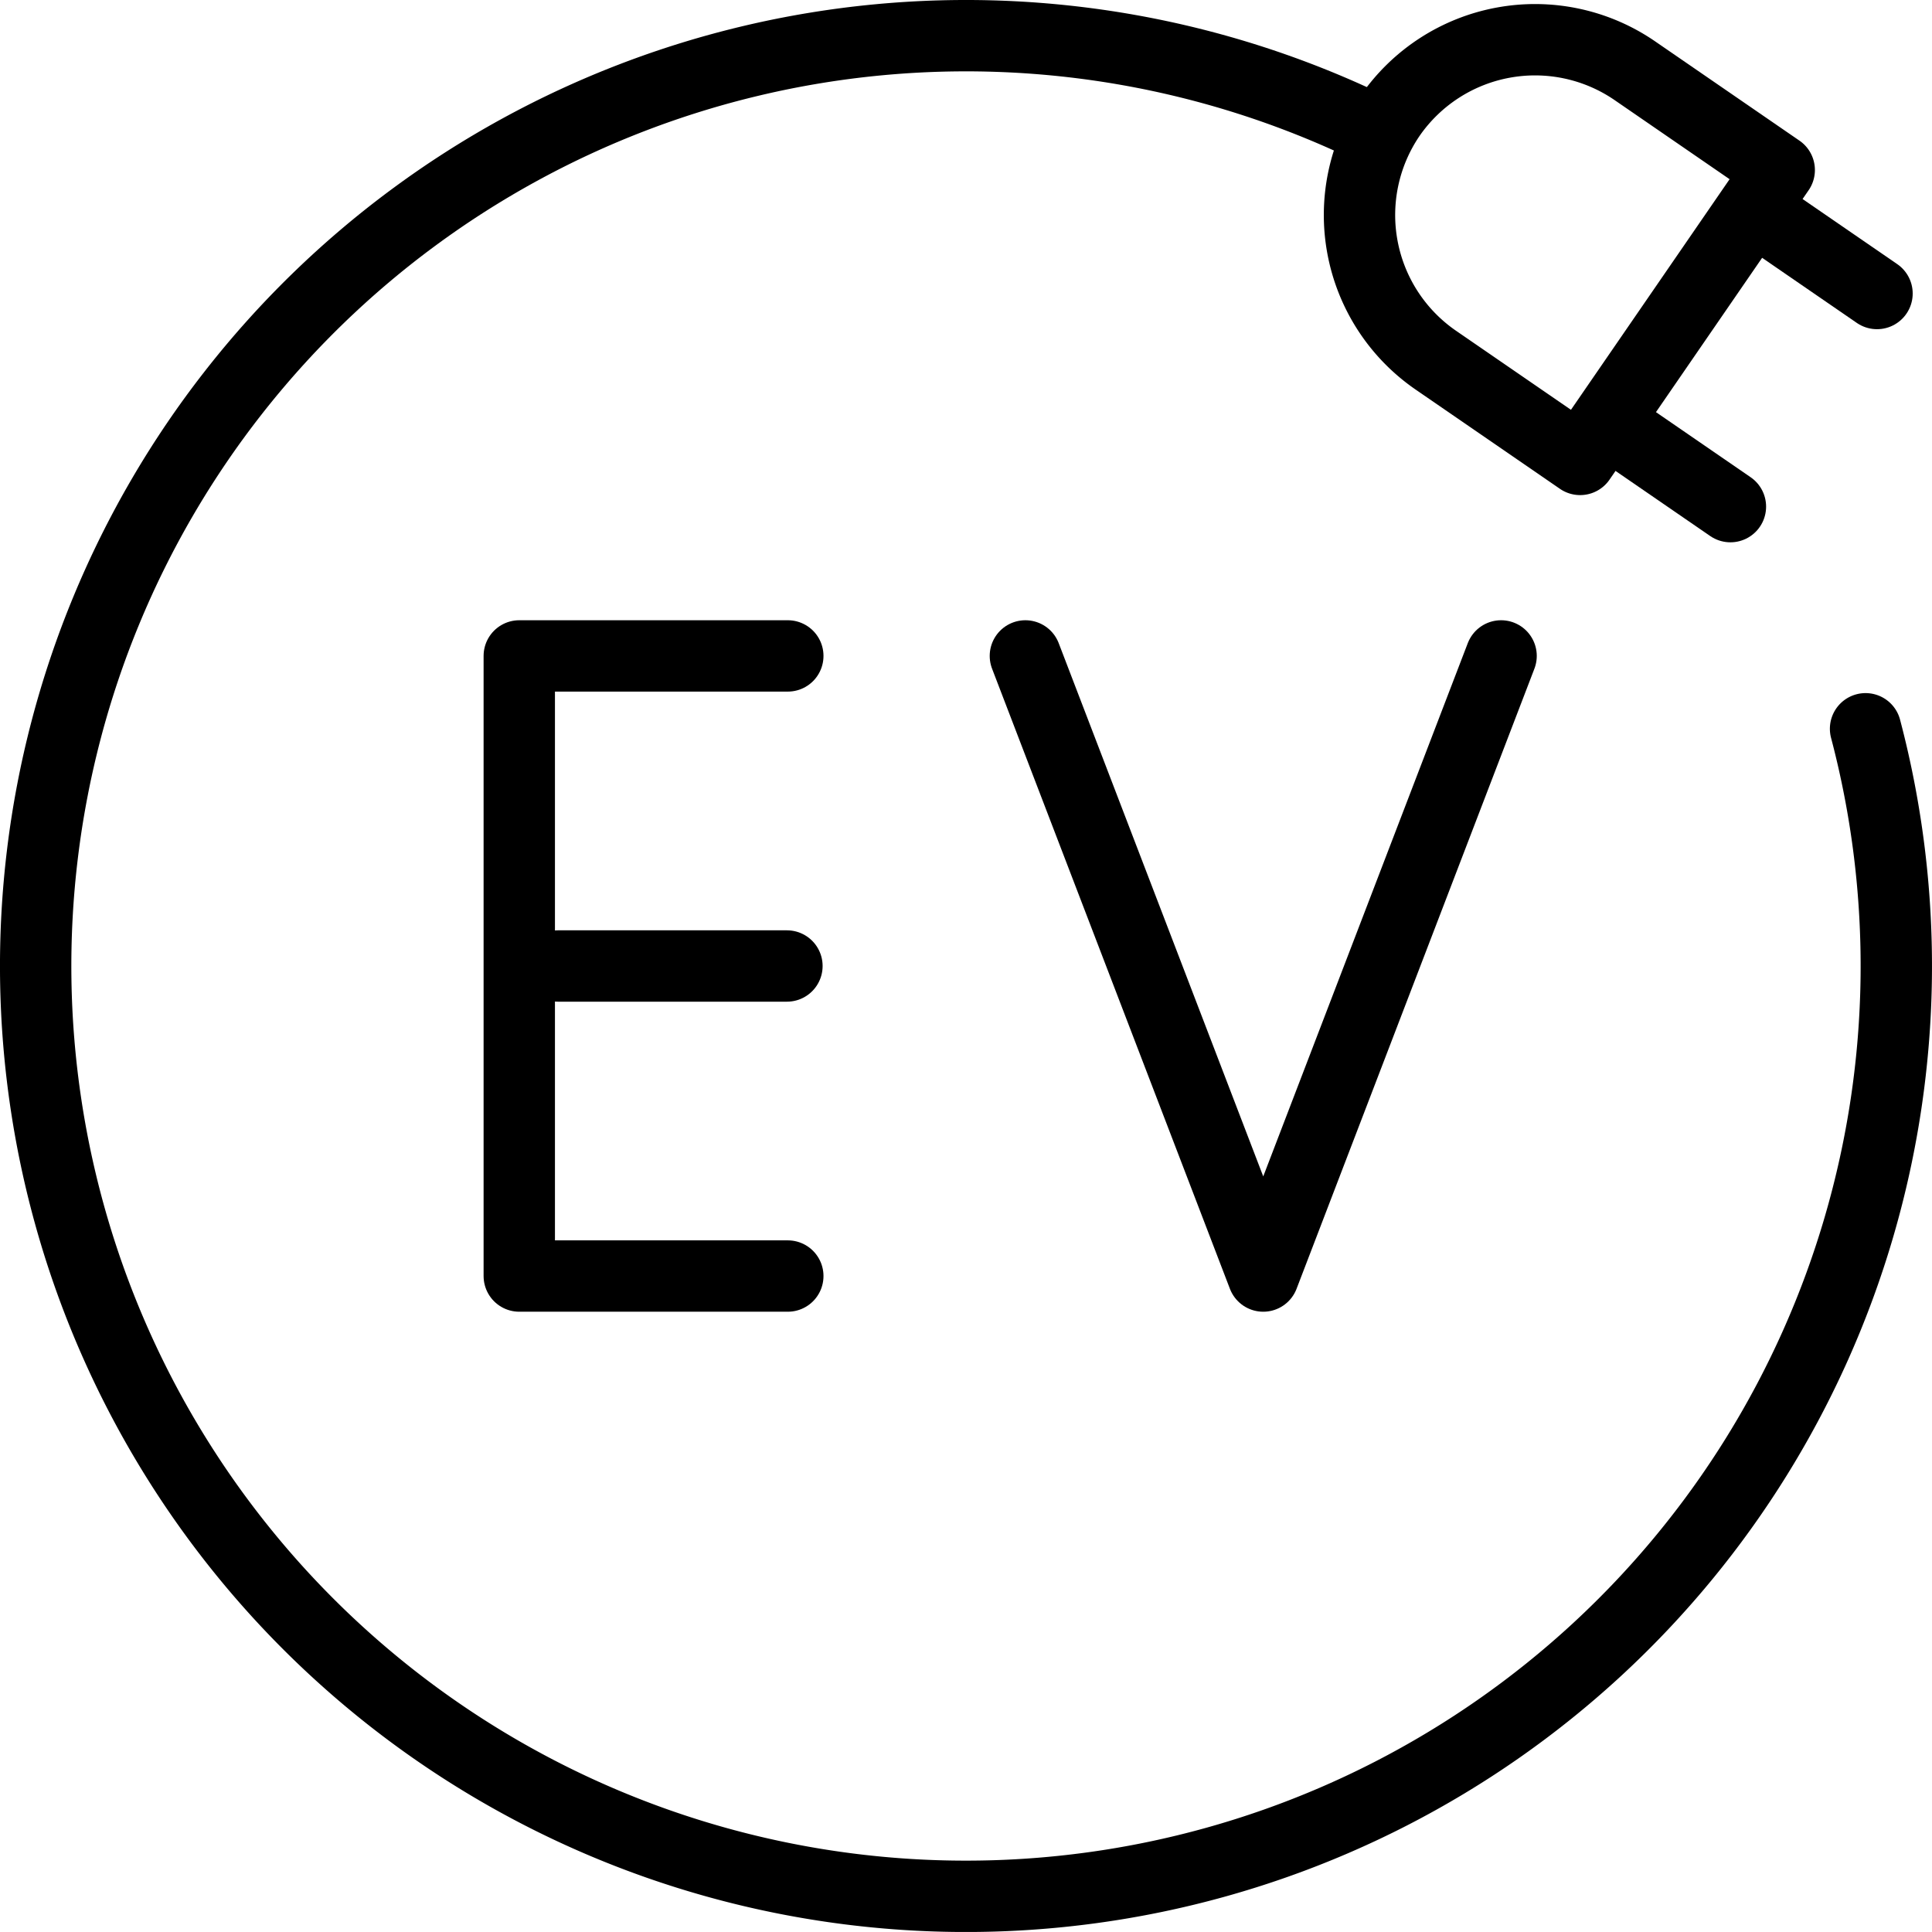
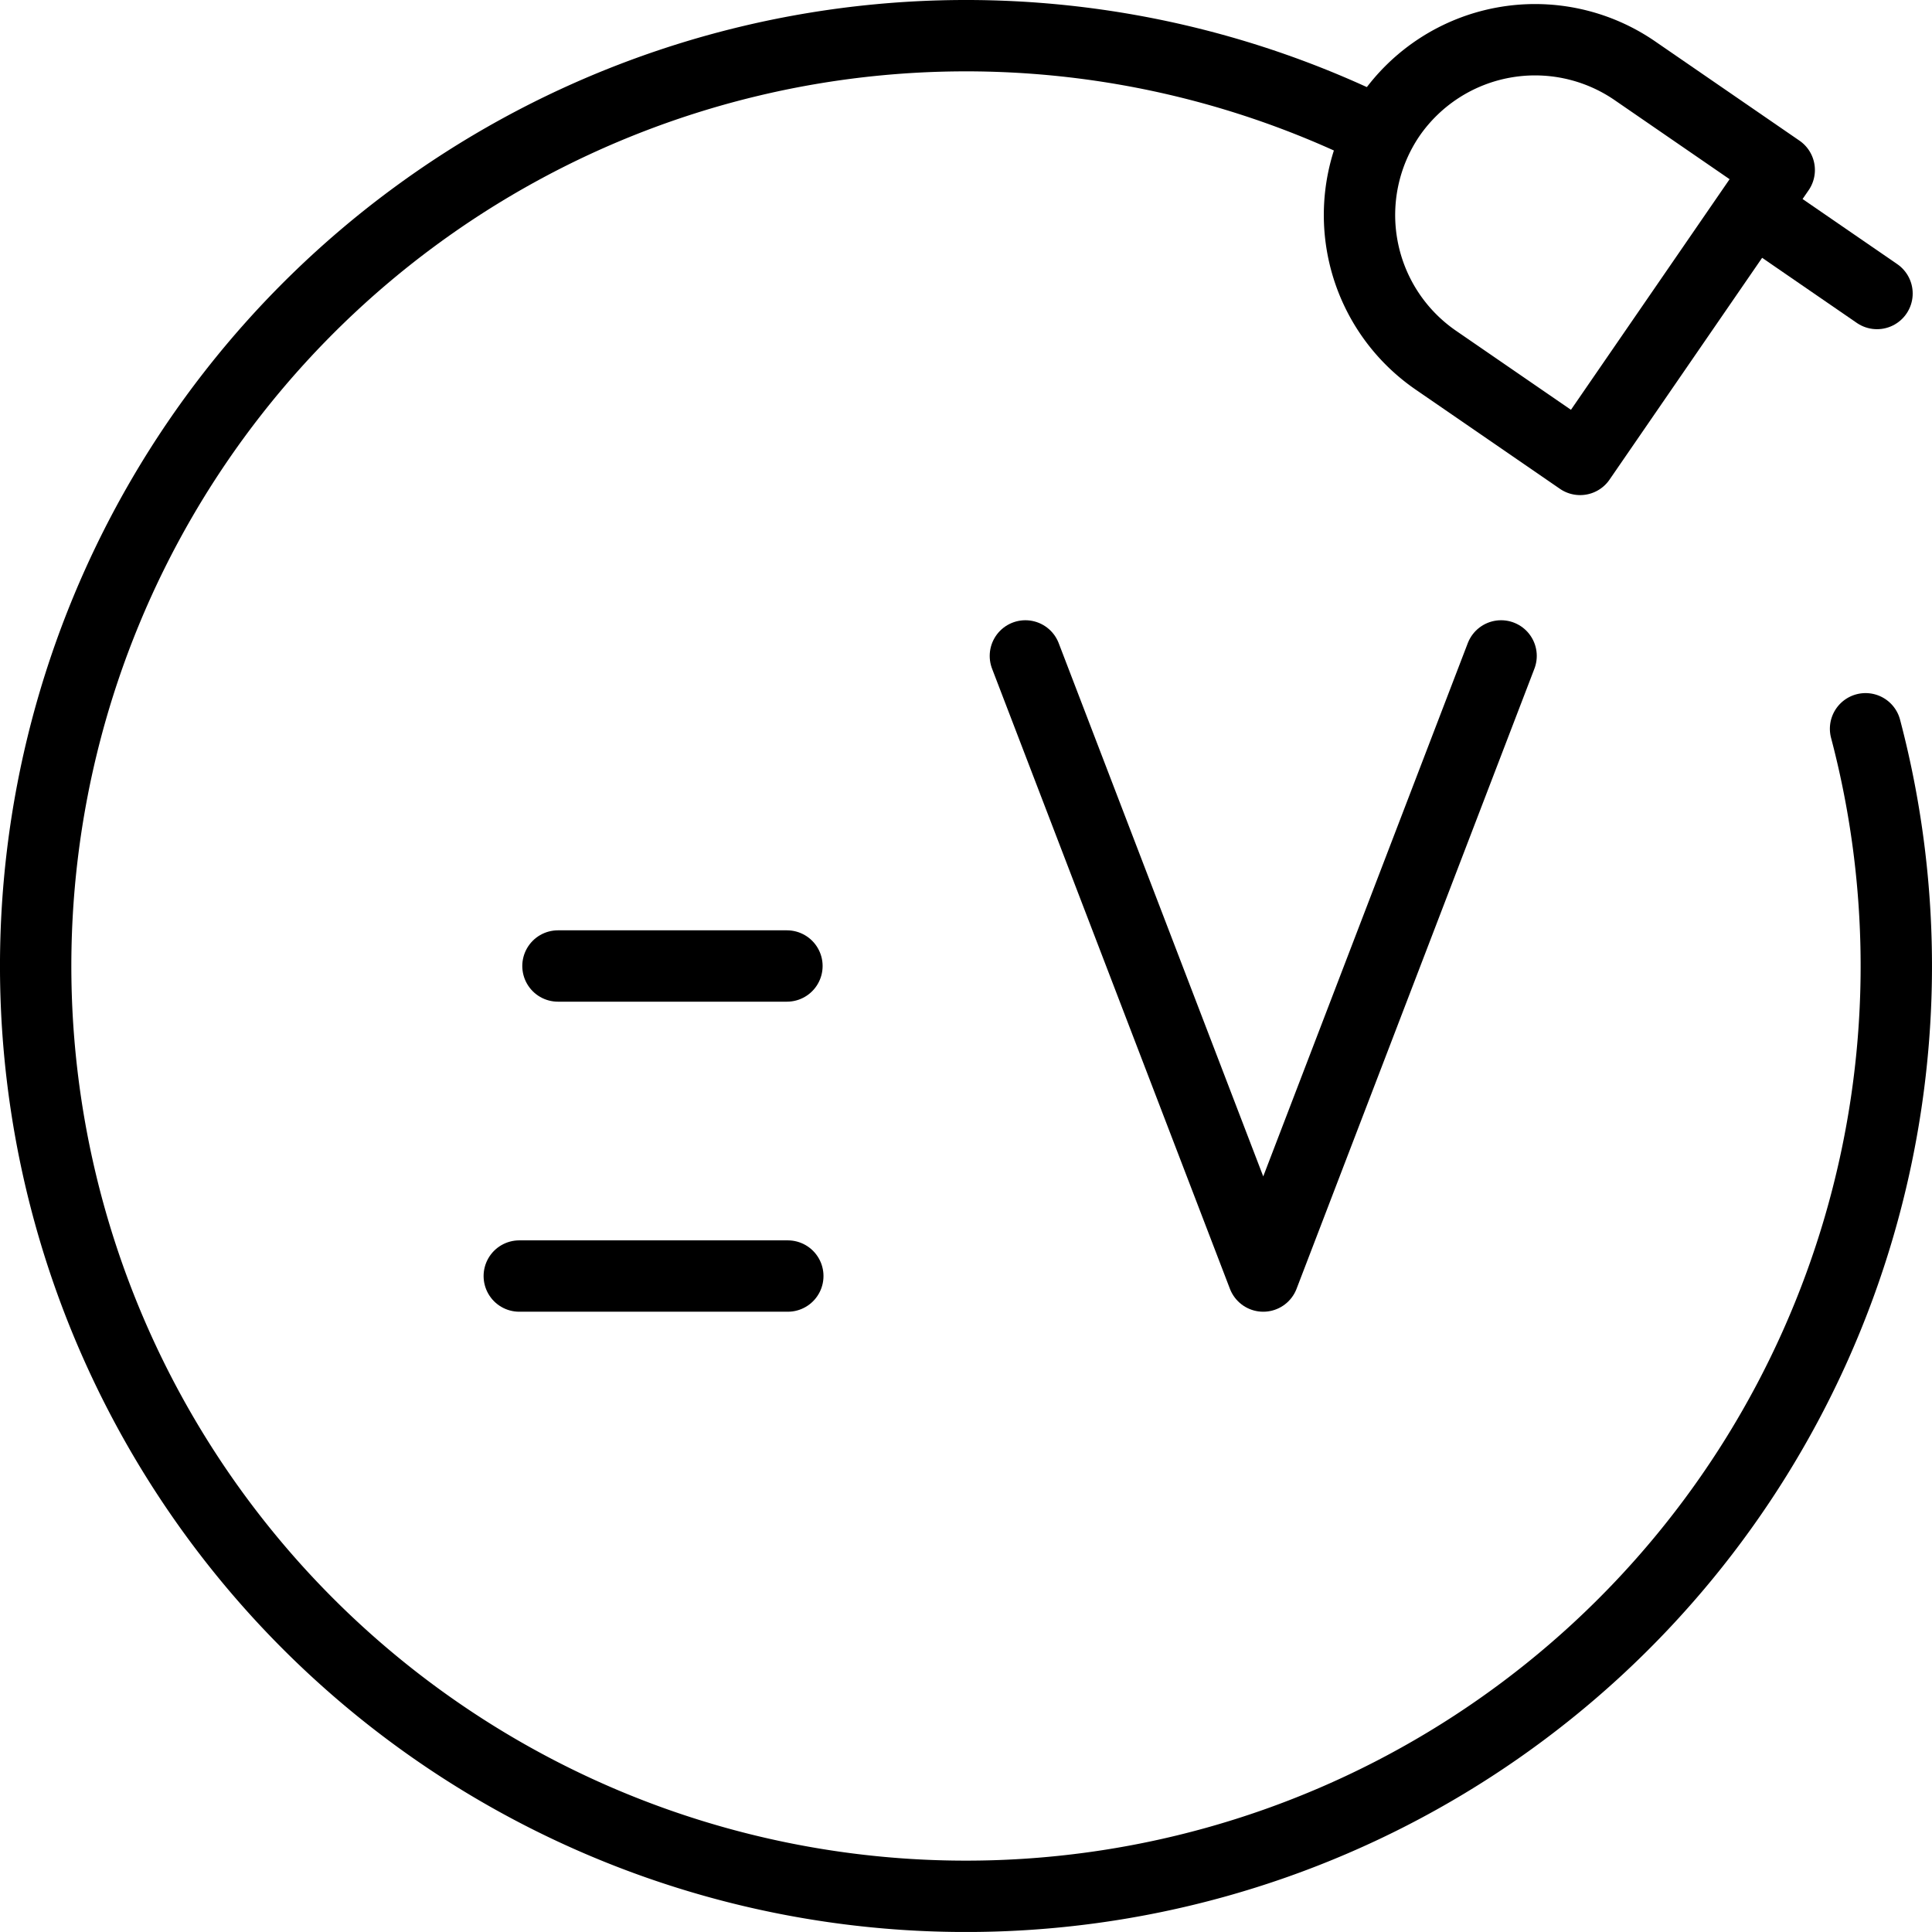
<svg xmlns="http://www.w3.org/2000/svg" width="48.736" height="48.735" viewBox="0 0 48.736 48.735">
  <g id="ev" transform="translate(-14.1 -14.1)">
    <path id="Path_155587" data-name="Path 155587" d="M61.16,32.484A23.468,23.468,0,1,1,48.6,17.3" fill="none" stroke="#000" stroke-linecap="round" stroke-linejoin="round" stroke-width="1.8" fill-rule="evenodd" />
    <path id="Path_155588" data-name="Path 155588" d="M368.526,19.343l-5.022,7.3-3.651-2.511a4.444,4.444,0,0,1-1.14-6.161h0a4.444,4.444,0,0,1,6.161-1.14Z" transform="translate(-309.544 -0.954)" fill="none" stroke="#000" stroke-linecap="round" stroke-linejoin="round" stroke-width="1.8" fill-rule="evenodd" />
-     <line id="Line_920" data-name="Line 920" x2="2.808" y2="1.931" transform="translate(54.943 24.949)" fill="none" stroke="#000" stroke-linecap="round" stroke-linejoin="round" stroke-width="1.8" />
    <line id="Line_921" data-name="Line 921" x2="2.808" y2="1.931" transform="translate(58.641 19.573)" fill="none" stroke="#000" stroke-linecap="round" stroke-linejoin="round" stroke-width="1.8" />
    <g id="Group_134294" data-name="Group 134294" transform="translate(27.199 30.646)">
-       <path id="Path_155589" data-name="Path 155589" d="M147.05,191.319h-6.774V175.676h6.774" transform="translate(-140.276 -175.676)" fill="none" stroke="#000" stroke-linecap="round" stroke-linejoin="round" stroke-width="1.8" fill-rule="evenodd" />
+       <path id="Path_155589" data-name="Path 155589" d="M147.05,191.319h-6.774h6.774" transform="translate(-140.276 -175.676)" fill="none" stroke="#000" stroke-linecap="round" stroke-linejoin="round" stroke-width="1.8" fill-rule="evenodd" />
      <line id="Line_922" data-name="Line 922" x2="5.776" transform="translate(0.976 7.822)" fill="none" stroke="#000" stroke-linecap="round" stroke-linejoin="round" stroke-width="1.8" />
      <path id="Path_155590" data-name="Path 155590" d="M271.4,175.676l6,15.643,6-15.643" transform="translate(-258.633 -175.676)" fill="none" stroke="#000" stroke-linecap="round" stroke-linejoin="round" stroke-width="1.8" />
    </g>
  </g>
</svg>